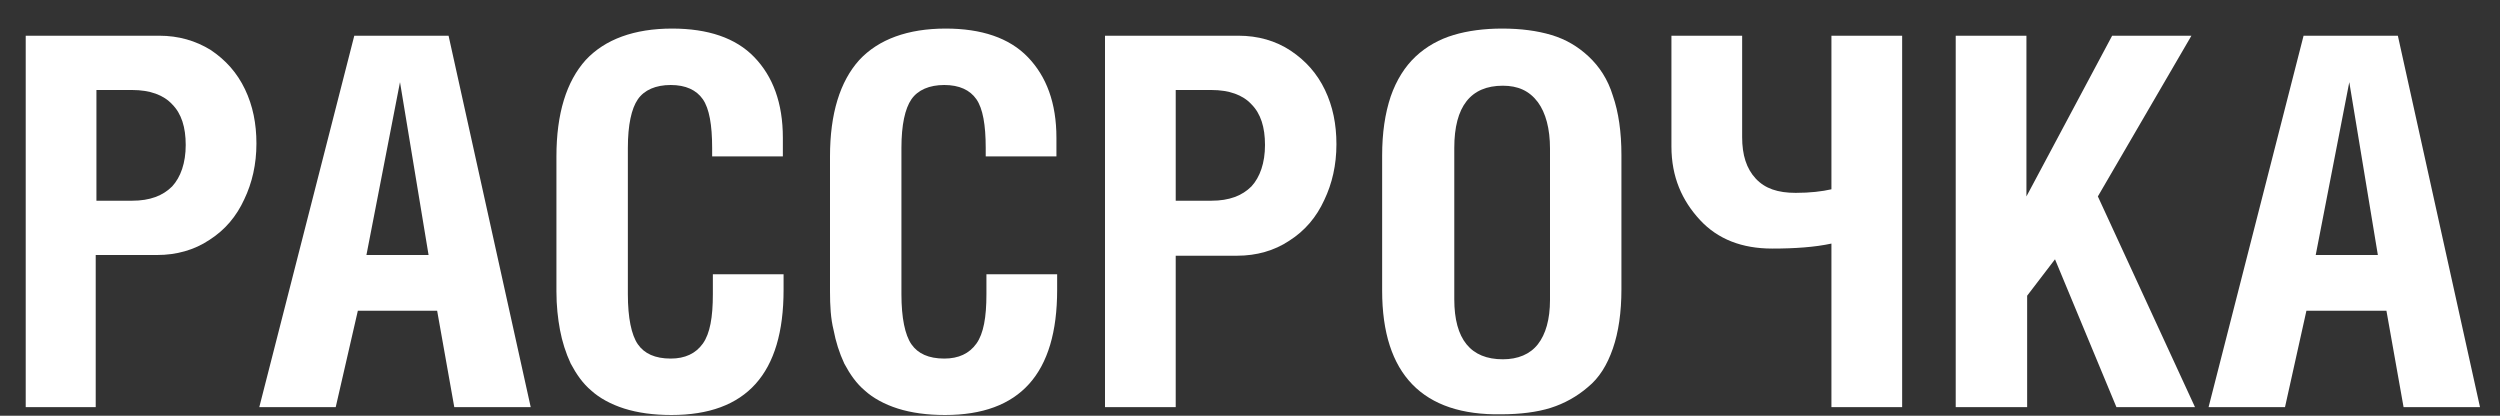
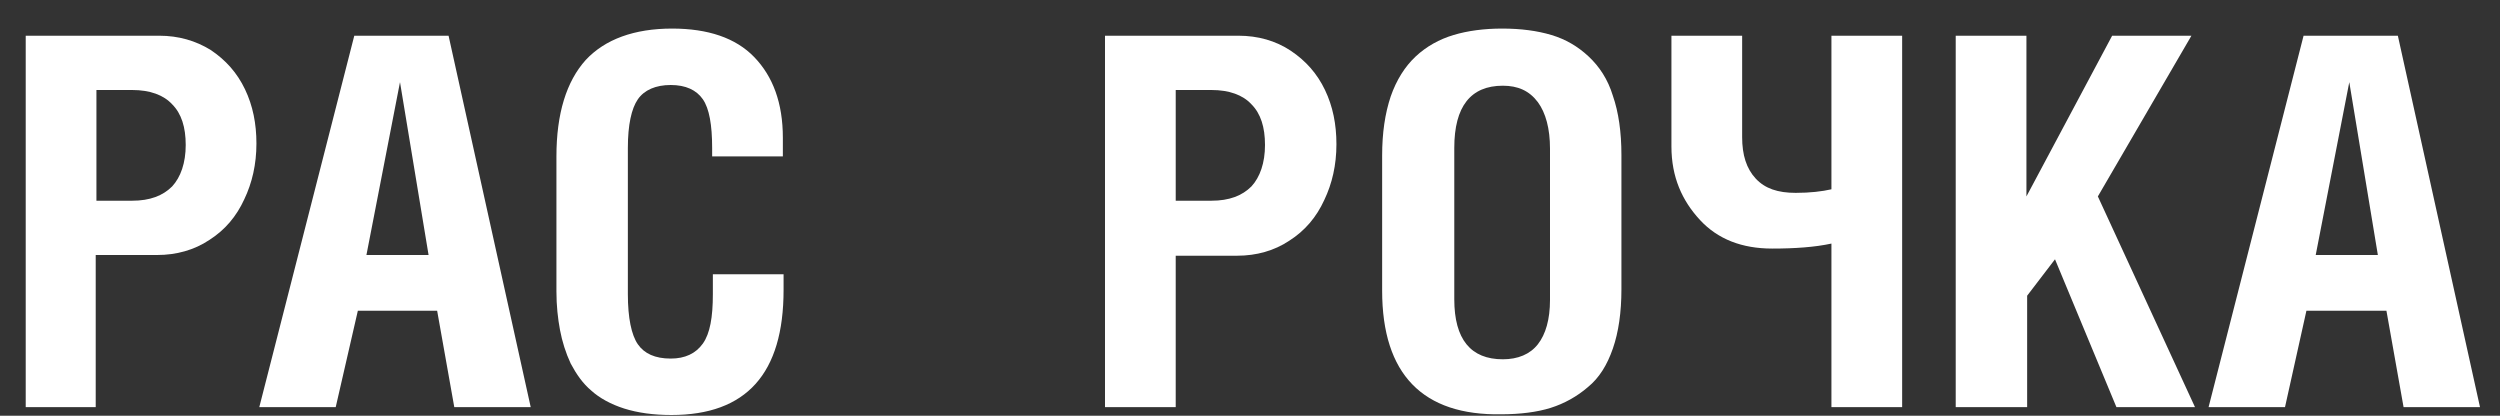
<svg xmlns="http://www.w3.org/2000/svg" id="Слой_1" x="0px" y="0px" viewBox="0 0 350 58.2" style="enable-background:new 0 0 350 58.2;" xml:space="preserve">
  <rect x="0" y="0" width="350" height="58.2" fill="#333333" stroke="none" />
  <style type="text/css"> .st0{fill:#FFFFFF;} </style>
  <g id="XMLID_3_">
    <path id="XMLID_4_" class="st0" d="M3.6,57V5h18.7C25,5,27.4,5.7,29.5,7c2.1,1.4,3.7,3.2,4.8,5.5s1.6,4.8,1.6,7.6 c0,2.9-0.6,5.5-1.7,7.8c-1.1,2.4-2.7,4.3-4.9,5.7c-2.1,1.4-4.6,2.1-7.3,2.1h-8.6V57H3.6z M13.5,28.1h5c2.5,0,4.3-0.7,5.6-2 c1.2-1.3,1.9-3.3,1.9-5.8c0-2.5-0.6-4.4-1.9-5.7c-1.2-1.3-3.1-2-5.6-2h-5V28.1z" />
    <path id="XMLID_7_" class="st0" d="M36.3,57L49.6,5h13.2l11.5,52H63.6l-2.4-13.5H50.1L47,57H36.3z M51.3,35.7H60l-4-24.2L51.3,35.7 z" />
    <path id="XMLID_10_" class="st0" d="M77.9,40.8V21.9c0-6,1.4-10.5,4.1-13.5c2.7-2.9,6.8-4.4,12.1-4.4c5,0,8.9,1.3,11.5,4 s4,6.4,4,11.3v2.6h-9.9v-1.2c0-3.2-0.4-5.5-1.3-6.8c-0.9-1.3-2.4-2-4.5-2c-2.1,0-3.7,0.7-4.6,2c-0.9,1.3-1.4,3.6-1.4,6.8v20.5 c0,3.3,0.5,5.7,1.4,7c0.9,1.3,2.4,2,4.6,2c2,0,3.5-0.7,4.5-2.1s1.4-3.7,1.4-6.9v-2.8h9.9v2.2c0,11.7-5.2,17.5-15.7,17.5 c-2.5,0-4.7-0.3-6.6-0.9c-1.9-0.6-3.5-1.5-4.6-2.5c-1.2-1-2.1-2.3-2.9-3.8c-0.7-1.5-1.2-3.1-1.5-4.7C78.1,44.6,77.9,42.8,77.9,40.8 z" />
-     <path id="XMLID_12_" class="st0" d="M116.2,40.8V21.9c0-6,1.4-10.5,4.1-13.5c2.7-2.9,6.8-4.4,12.1-4.4c5,0,8.9,1.3,11.5,4 s4,6.4,4,11.3v2.6h-9.9v-1.2c0-3.2-0.4-5.5-1.3-6.8c-0.9-1.3-2.4-2-4.5-2c-2.1,0-3.7,0.7-4.6,2c-0.9,1.3-1.4,3.6-1.4,6.8v20.5 c0,3.3,0.5,5.7,1.4,7c0.9,1.3,2.4,2,4.6,2c2,0,3.5-0.7,4.5-2.1s1.4-3.7,1.4-6.9v-2.8h9.9v2.2c0,11.7-5.2,17.5-15.7,17.5 c-2.5,0-4.7-0.3-6.6-0.9c-1.9-0.6-3.5-1.5-4.6-2.5c-1.2-1-2.1-2.3-2.9-3.8c-0.7-1.5-1.2-3.1-1.5-4.7 C116.3,44.6,116.2,42.8,116.2,40.8z" />
    <path id="XMLID_14_" class="st0" d="M154.7,57V5h18.7c2.7,0,5.2,0.7,7.3,2.1c2.1,1.4,3.7,3.2,4.8,5.5s1.6,4.8,1.6,7.6 c0,2.9-0.6,5.5-1.7,7.8c-1.1,2.4-2.7,4.3-4.9,5.7c-2.1,1.4-4.6,2.1-7.3,2.1h-8.6V57H154.7z M164.6,28.1h5c2.5,0,4.3-0.7,5.6-2 c1.2-1.3,1.9-3.3,1.9-5.8c0-2.5-0.6-4.4-1.9-5.7c-1.2-1.3-3.1-2-5.6-2h-5V28.1z" />
    <path id="XMLID_17_" class="st0" d="M193.5,40.7V21.8c0-3.2,0.4-5.9,1.2-8.3c0.8-2.3,2-4.2,3.5-5.6c1.5-1.4,3.3-2.4,5.3-3 s4.3-0.9,6.8-0.9c2.6,0,4.9,0.3,6.9,0.9c2,0.6,3.7,1.6,5.2,3c1.5,1.4,2.7,3.2,3.4,5.5c0.8,2.3,1.2,5.1,1.2,8.3v18.8 c0,3.2-0.4,6-1.2,8.3c-0.8,2.3-1.9,4.1-3.5,5.4c-1.5,1.3-3.3,2.3-5.2,2.9s-4.3,0.9-6.9,0.9C199.2,58.2,193.5,52.4,193.5,40.7z M203.6,41.9c0,5.6,2.3,8.4,6.8,8.4c2.1,0,3.8-0.7,4.9-2.1c1.1-1.4,1.7-3.5,1.7-6.2V20.8c0-2.8-0.6-5-1.7-6.5 c-1.2-1.6-2.8-2.3-4.9-2.3c-4.5,0-6.8,2.9-6.8,8.7V41.9z" />
    <path id="XMLID_20_" class="st0" d="M234,20.5V5h9.9v14.2c0,2.5,0.6,4.4,1.9,5.8s3.1,2,5.6,2c2,0,3.7-0.2,5-0.5V5h9.9v52h-9.9V34.1 c-2.3,0.5-5.1,0.7-8.3,0.7c-4.2,0-7.6-1.3-10.1-4S234,24.8,234,20.5z" />
    <path id="XMLID_22_" class="st0" d="M273.8,57V5h9.9v22.5l12-22.5h11.1l-13.1,22.5L307.3,57h-11l-8.6-20.7l-3.9,5.1V57H273.8z" />
    <path id="XMLID_24_" class="st0" d="M309.2,57l13.3-52h13.2l11.5,52h-10.7l-2.4-13.5h-11.2L319.9,57H309.2z M324.2,35.7h8.7 l-4-24.2L324.2,35.7z" />
  </g>
  <g id="XMLID_1_">
-     <path id="XMLID_27_" class="st0" d="M-26-72.1v-7.1c0.8,0.3,1.8,0.4,3.2,0.4c1.1,0,2-0.4,2.5-1.1c0.5-0.8,1-2.6,1.3-5.6 c0.3-3,0.5-7.6,0.5-13.8v-25h30.1v52H1.6v-44.1H-8.9v19.9c0,8.9-0.8,15.3-2.5,19.2s-4.5,5.9-8.6,5.9C-22.3-71.4-24.3-71.7-26-72.1z " />
-     <path id="XMLID_29_" class="st0" d="M19.1-72.4v-52h27.8v7.9H29v12.1h16.3v7.9H29v16.1h17.9v7.9H19.1z" />
    <path id="XMLID_31_" class="st0" d="M50.8-116.5v-7.9h34.3v7.9H72.9v44.1H63v-44.1H50.8z" />
    <path id="XMLID_33_" class="st0" d="M90-72.4v-52h9.9v20h13v-20h9.9v52h-9.9v-24h-13v24H90z" />
-     <path id="XMLID_35_" class="st0" d="M127.6-72.4l10.1-22.3c-2.5-1.1-4.5-3-6-5.6c-1.5-2.6-2.2-5.6-2.2-8.9c0-2.8,0.5-5.4,1.6-7.6 c1-2.3,2.6-4.1,4.6-5.5c2.1-1.4,4.4-2.1,7.2-2.1h19v52h-9.9v-21.2h-4.8l-8.9,21.2H127.6z M139.6-109c0,2.5,0.6,4.4,1.9,5.8 s3.1,2,5.6,2h5v-15.4h-5c-2.5,0-4.3,0.7-5.6,2C140.3-113.4,139.6-111.5,139.6-109z" />
-     <path id="XMLID_38_" class="st0" d="M166.8-72.4l10.1-22.3c-2.5-1.1-4.5-3-6-5.6c-1.5-2.6-2.2-5.6-2.2-8.9c0-2.8,0.5-5.4,1.6-7.6 c1-2.3,2.6-4.1,4.6-5.5c2.1-1.4,4.4-2.1,7.2-2.1h19v52h-9.9v-21.2h-4.8l-8.9,21.2H166.8z M178.9-109c0,2.5,0.6,4.4,1.9,5.8 s3.1,2,5.6,2h5v-15.4h-5c-2.5,0-4.3,0.7-5.6,2C179.5-113.4,178.9-111.5,178.9-109z" />
  </g>
</svg>